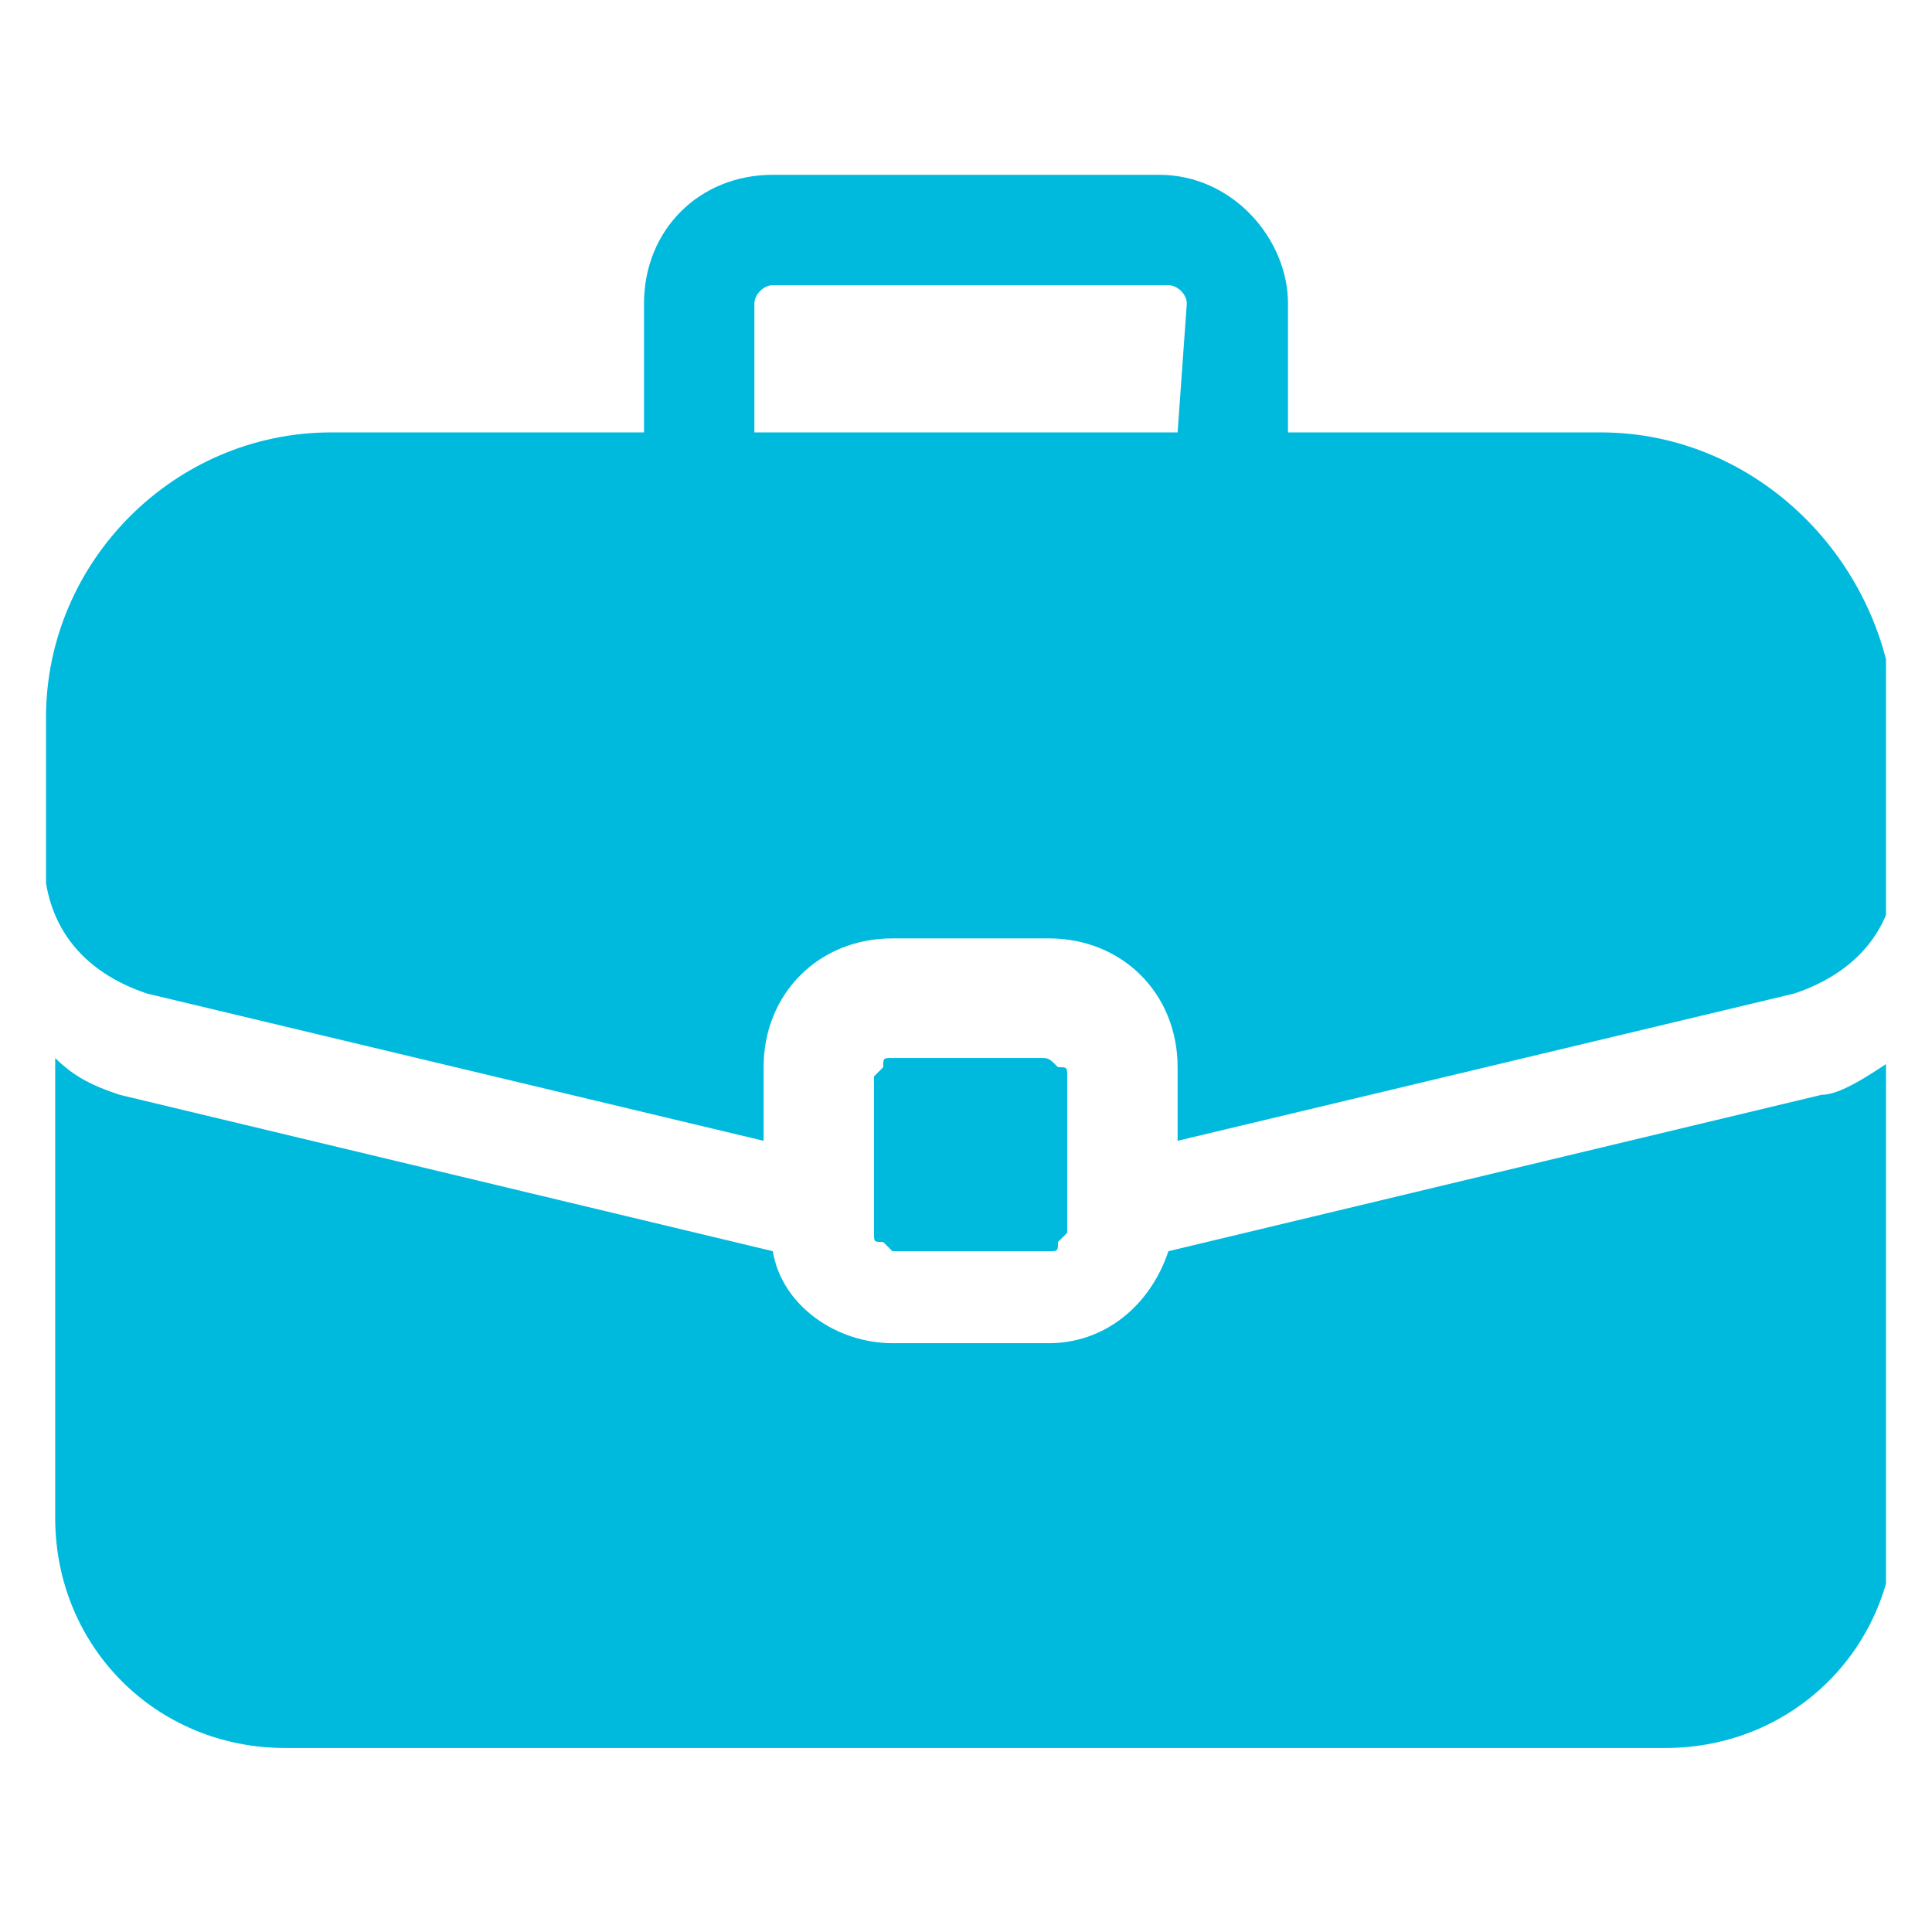
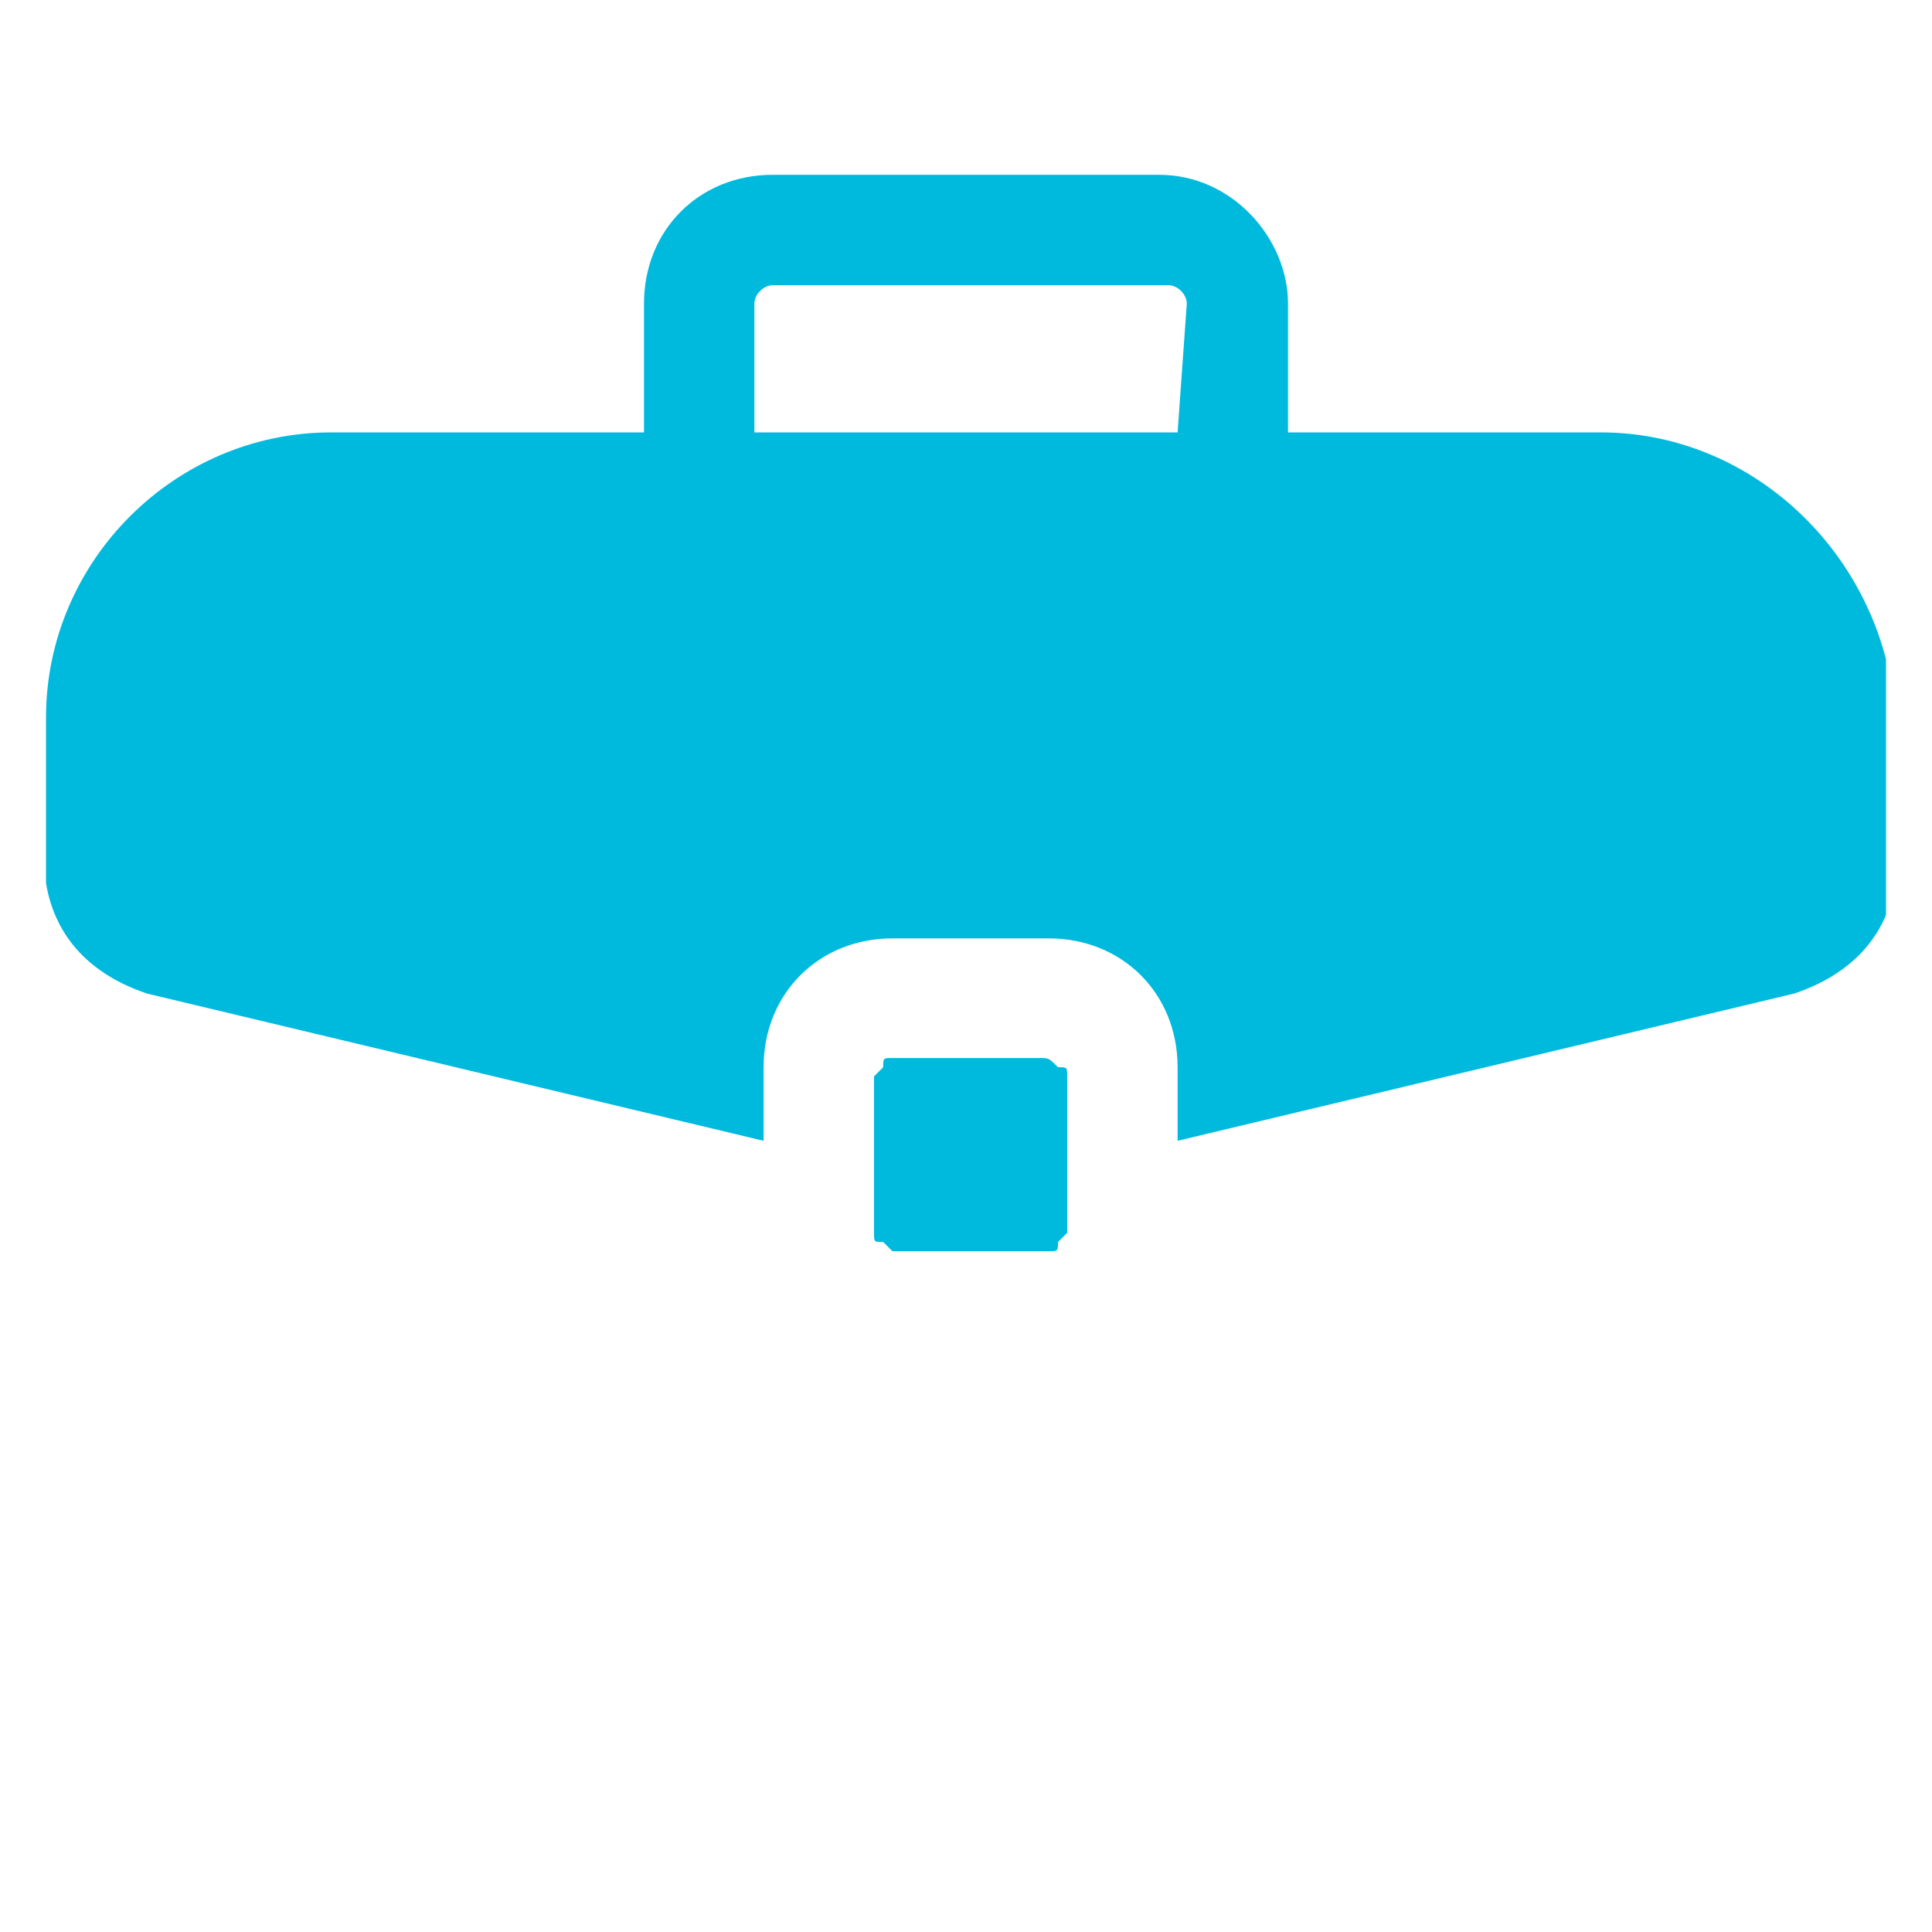
<svg xmlns="http://www.w3.org/2000/svg" xmlns:xlink="http://www.w3.org/1999/xlink" version="1.1" id="Layer_1" x="0px" y="0px" viewBox="0 0 21 21" style="enable-background:new 0 0 21 21;" xml:space="preserve">
  <style type="text/css">
	.st0{clip-path:url(#SVGID_00000070831577829370851230000000263485446849009540_);}
	.st1{fill:#00BADE;}
</style>
  <g>
    <g>
      <defs>
        <rect id="SVGID_1_" x="0.5" y="0.5" width="20" height="20" />
      </defs>
      <clipPath id="SVGID_00000095340785079607358490000013517042523553177754_">
        <use xlink:href="#SVGID_1_" style="overflow:visible;" />
      </clipPath>
      <g style="clip-path:url(#SVGID_00000095340785079607358490000013517042523553177754_);">
        <path class="st1" d="M11.3,11.5H9.7c-0.1,0-0.1,0-0.1,0.1l-0.1,0.1v1.7c0,0.1,0,0.1,0.1,0.1l0.1,0.1h1.7c0.1,0,0.1,0,0.1-0.1     l0.1-0.1v-1.7c0-0.1,0-0.1-0.1-0.1C11.4,11.5,11.4,11.5,11.3,11.5z" />
        <path class="st1" d="M17.4,4.7H14V3.3c0-0.7-0.6-1.4-1.4-1.4H8.4C7.6,1.9,7,2.5,7,3.3v1.4H3.6c-1.7,0-3.1,1.4-3.1,3.1v1.8     c0.1,0.6,0.5,1,1.1,1.2l6.7,1.6v-0.8c0-0.8,0.6-1.4,1.4-1.4h1.7c0.8,0,1.4,0.6,1.4,1.4v0.8l6.7-1.6c0.6-0.2,1-0.6,1.1-1.2V7.8     C20.5,6.1,19.1,4.7,17.4,4.7z M12.8,4.7H8.2V3.3c0-0.1,0.1-0.2,0.2-0.2h4.3c0.1,0,0.2,0.1,0.2,0.2L12.8,4.7L12.8,4.7z" />
-         <path class="st1" d="M19.8,11.9C19.7,11.9,19.7,11.9,19.8,11.9l-7.1,1.7c-0.2,0.6-0.7,1-1.3,1H9.7c-0.6,0-1.2-0.4-1.3-1l-7.1-1.7     l0,0c-0.3-0.1-0.5-0.2-0.7-0.4v5c0,1.4,1.1,2.5,2.5,2.5h15c1.4,0,2.5-1.1,2.5-2.5v-5C20.3,11.7,20,11.9,19.8,11.9z" />
      </g>
    </g>
  </g>
</svg>